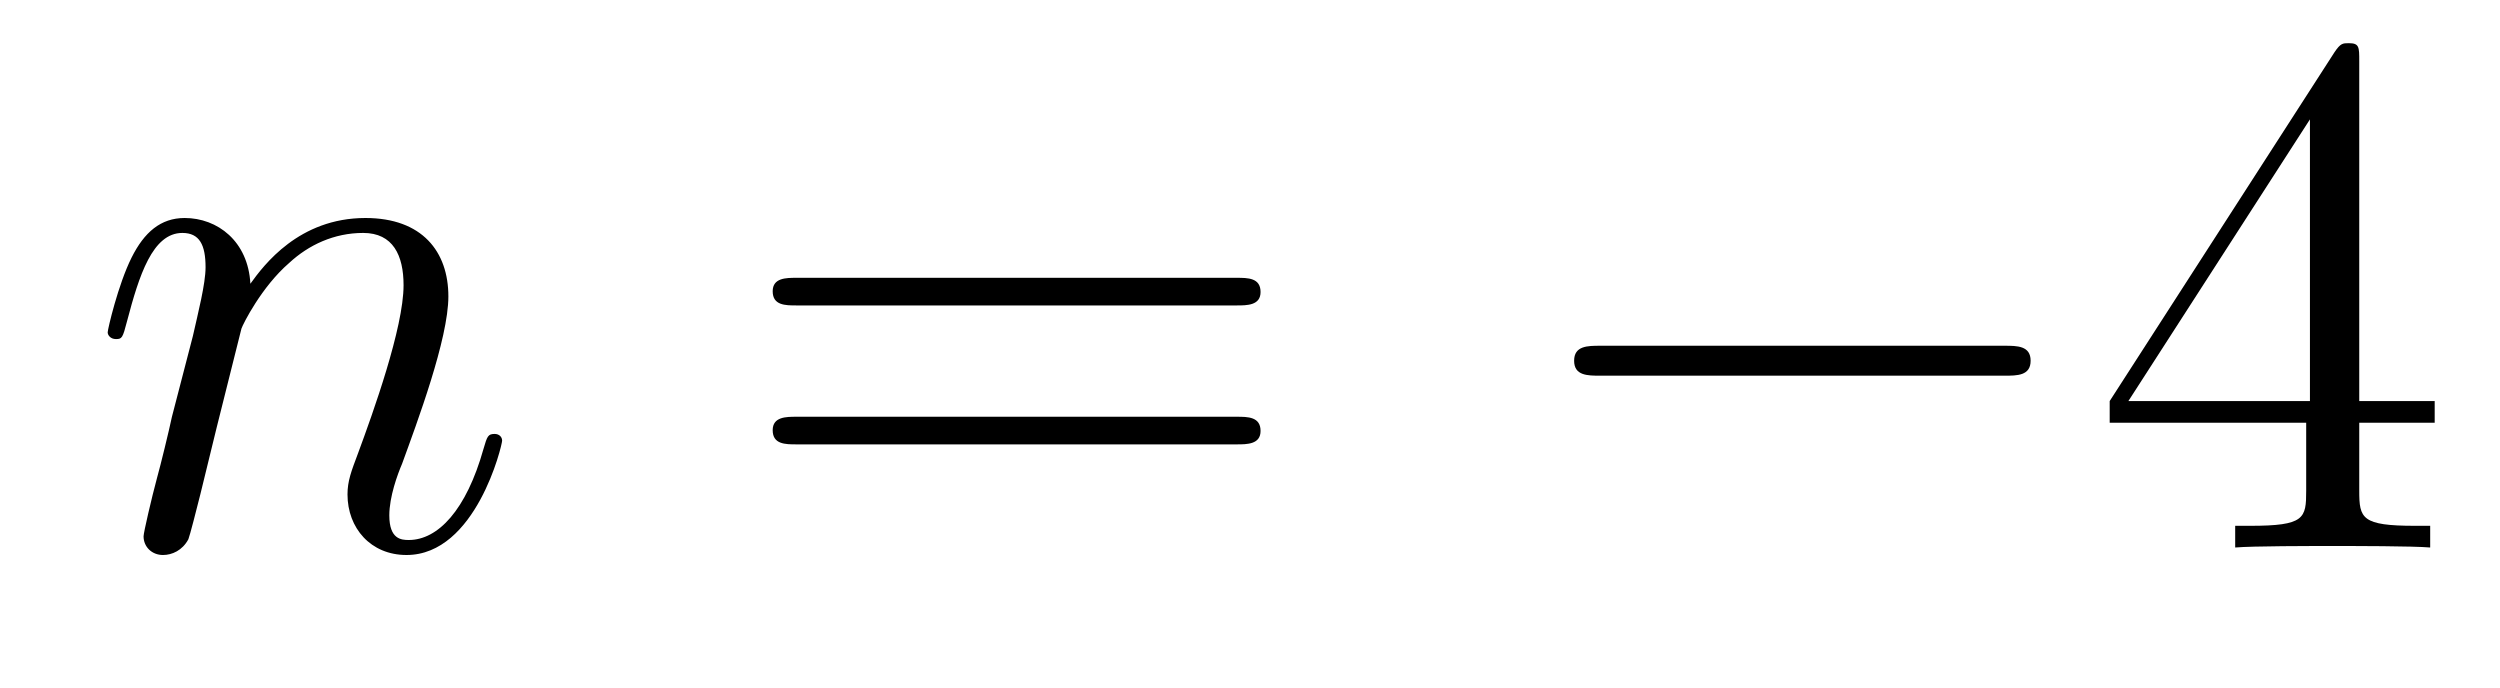
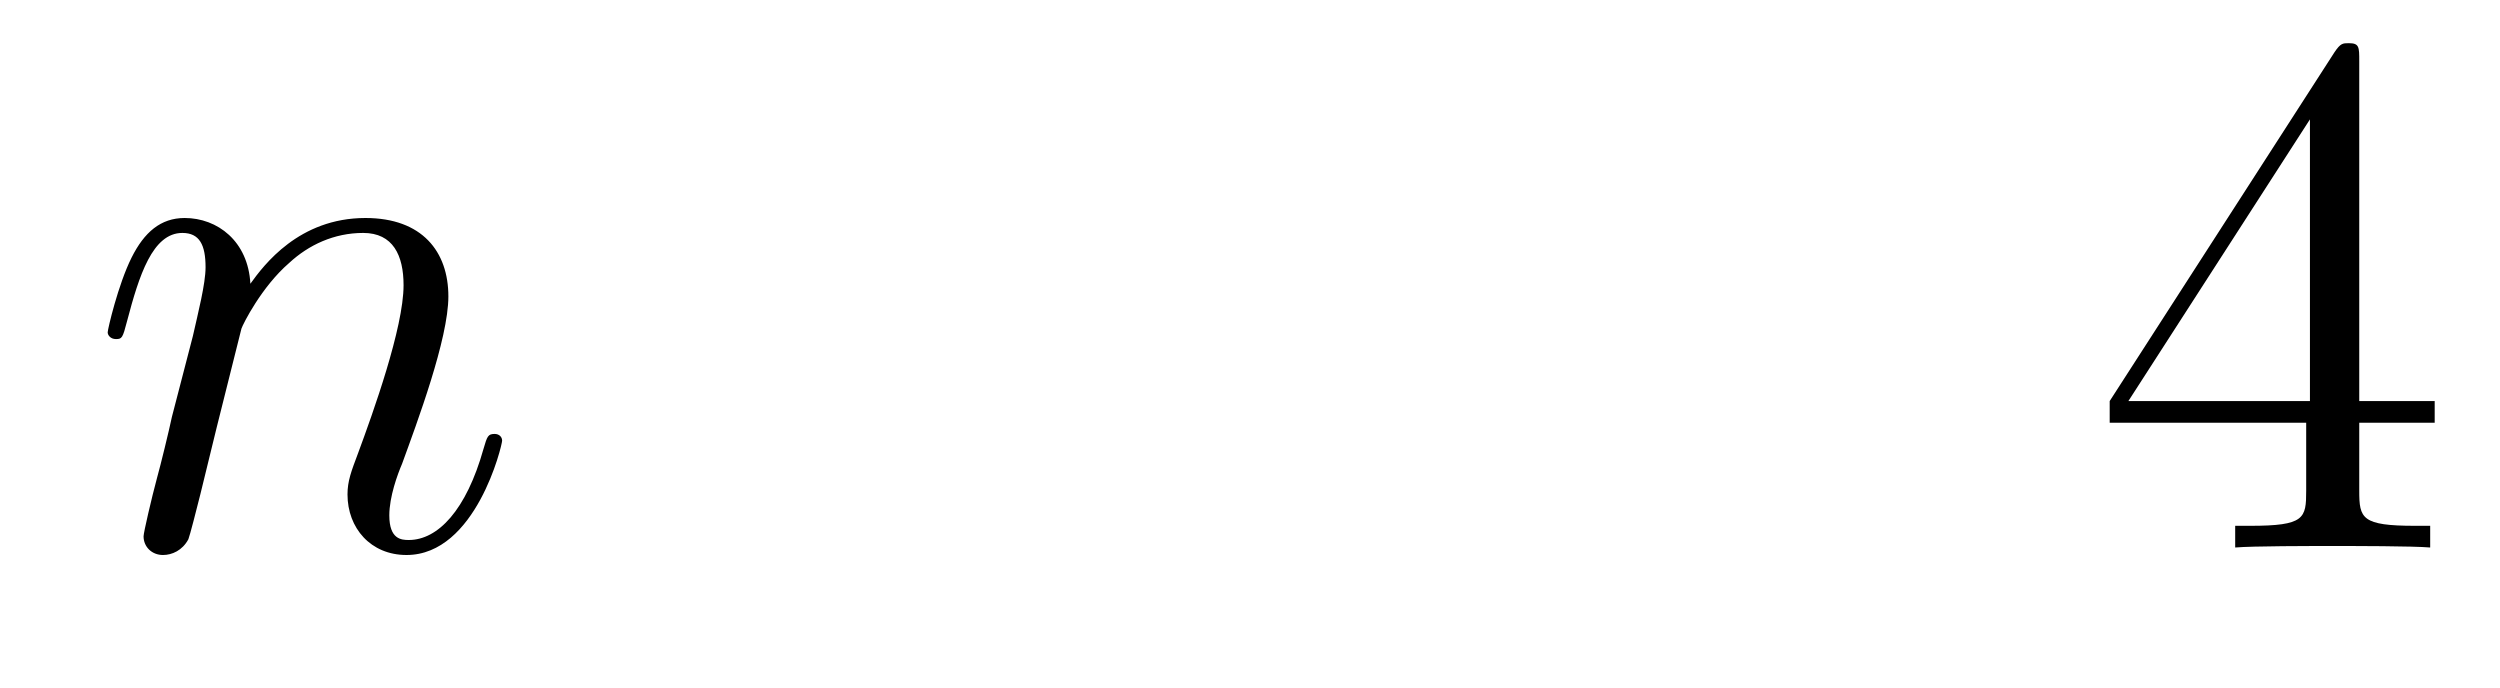
<svg xmlns="http://www.w3.org/2000/svg" height="11pt" version="1.1" viewBox="0 -11 40 11" width="40pt">
  <g id="page1">
    <g transform="matrix(1 0 0 1 -127 652)">
      <path d="M130.863 -657.742C130.887 -657.814 131.185 -658.412 131.628 -658.794C131.938 -659.081 132.345 -659.273 132.811 -659.273C133.289 -659.273 133.457 -658.914 133.457 -658.436C133.457 -657.754 132.967 -656.392 132.728 -655.746C132.62 -655.459 132.56 -655.304 132.56 -655.089C132.56 -654.551 132.931 -654.12 133.504 -654.12C134.616 -654.12 135.034 -655.878 135.034 -655.949C135.034 -656.009 134.987 -656.057 134.915 -656.057C134.808 -656.057 134.795 -656.021 134.736 -655.818C134.461 -654.838 134.007 -654.36 133.54 -654.36C133.421 -654.36 133.229 -654.372 133.229 -654.754C133.229 -655.053 133.361 -655.412 133.433 -655.579C133.672 -656.236 134.174 -657.575 134.174 -658.257C134.174 -658.974 133.755 -659.512 132.847 -659.512C131.783 -659.512 131.221 -658.759 131.006 -658.46C130.97 -659.141 130.48 -659.512 129.954 -659.512C129.572 -659.512 129.308 -659.285 129.105 -658.878C128.89 -658.448 128.723 -657.731 128.723 -657.683C128.723 -657.635 128.771 -657.575 128.854 -657.575C128.95 -657.575 128.962 -657.587 129.033 -657.862C129.225 -658.591 129.44 -659.273 129.918 -659.273C130.193 -659.273 130.289 -659.081 130.289 -658.723C130.289 -658.46 130.169 -657.993 130.086 -657.623L129.751 -656.332C129.703 -656.105 129.572 -655.567 129.512 -655.352C129.428 -655.041 129.297 -654.479 129.297 -654.419C129.297 -654.252 129.428 -654.12 129.608 -654.12C129.751 -654.12 129.918 -654.192 130.014 -654.372C130.038 -654.431 130.145 -654.85 130.205 -655.089L130.468 -656.165L130.863 -657.742Z" fill-rule="evenodd" />
-       <path d="M146.786 -658.113C146.953 -658.113 147.169 -658.113 147.169 -658.328C147.169 -658.555 146.965 -658.555 146.786 -658.555H139.745C139.578 -658.555 139.363 -658.555 139.363 -658.34C139.363 -658.113 139.566 -658.113 139.745 -658.113H146.786ZM146.786 -655.89C146.953 -655.89 147.169 -655.89 147.169 -656.105C147.169 -656.332 146.965 -656.332 146.786 -656.332H139.745C139.578 -656.332 139.363 -656.332 139.363 -656.117C139.363 -655.89 139.566 -655.89 139.745 -655.89H146.786Z" fill-rule="evenodd" />
-       <path d="M159.072 -656.989C159.275 -656.989 159.49 -656.989 159.49 -657.228C159.49 -657.468 159.275 -657.468 159.072 -657.468H152.605C152.402 -657.468 152.186 -657.468 152.186 -657.228C152.186 -656.989 152.402 -656.989 152.605 -656.989H159.072Z" fill-rule="evenodd" />
      <path d="M164.748 -662.022C164.748 -662.249 164.748 -662.309 164.581 -662.309C164.485 -662.309 164.449 -662.309 164.353 -662.166L160.755 -656.583V-656.236H163.899V-655.148C163.899 -654.706 163.875 -654.587 163.002 -654.587H162.763V-654.24C163.038 -654.264 163.983 -654.264 164.318 -654.264C164.652 -654.264 165.609 -654.264 165.883 -654.24V-654.587H165.644C164.784 -654.587 164.748 -654.706 164.748 -655.148V-656.236H165.955V-656.583H164.748V-662.022ZM163.959 -661.09V-656.583H161.054L163.959 -661.09Z" fill-rule="evenodd" />
    </g>
  </g>
</svg>